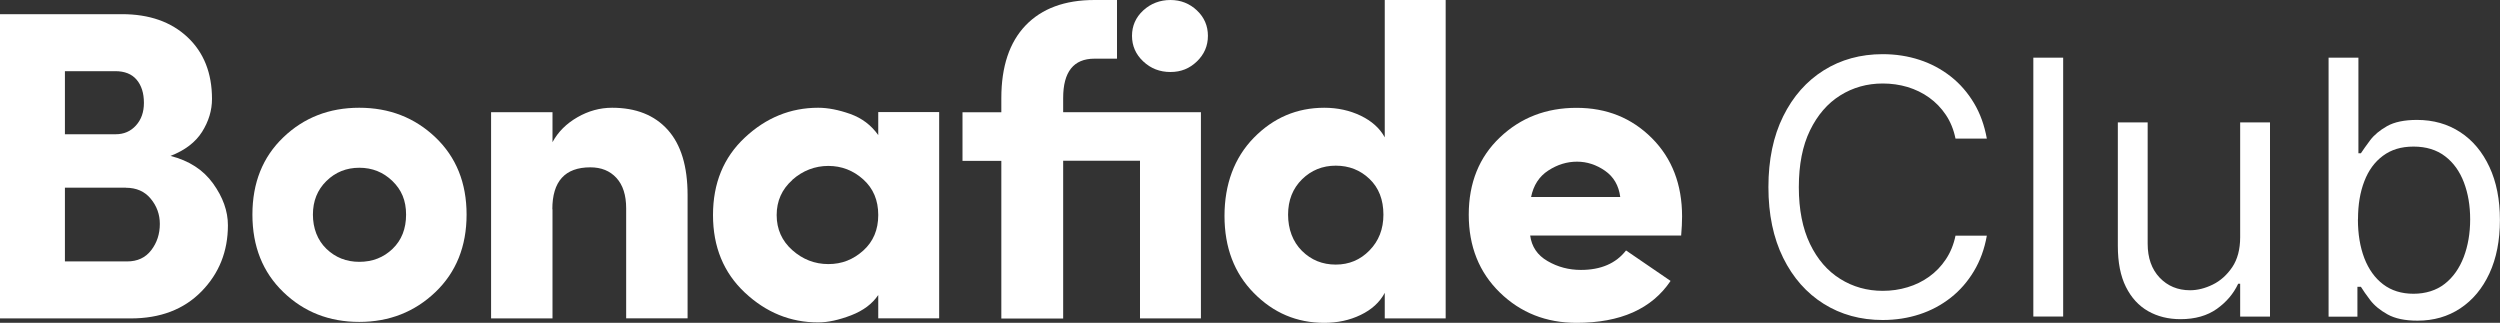
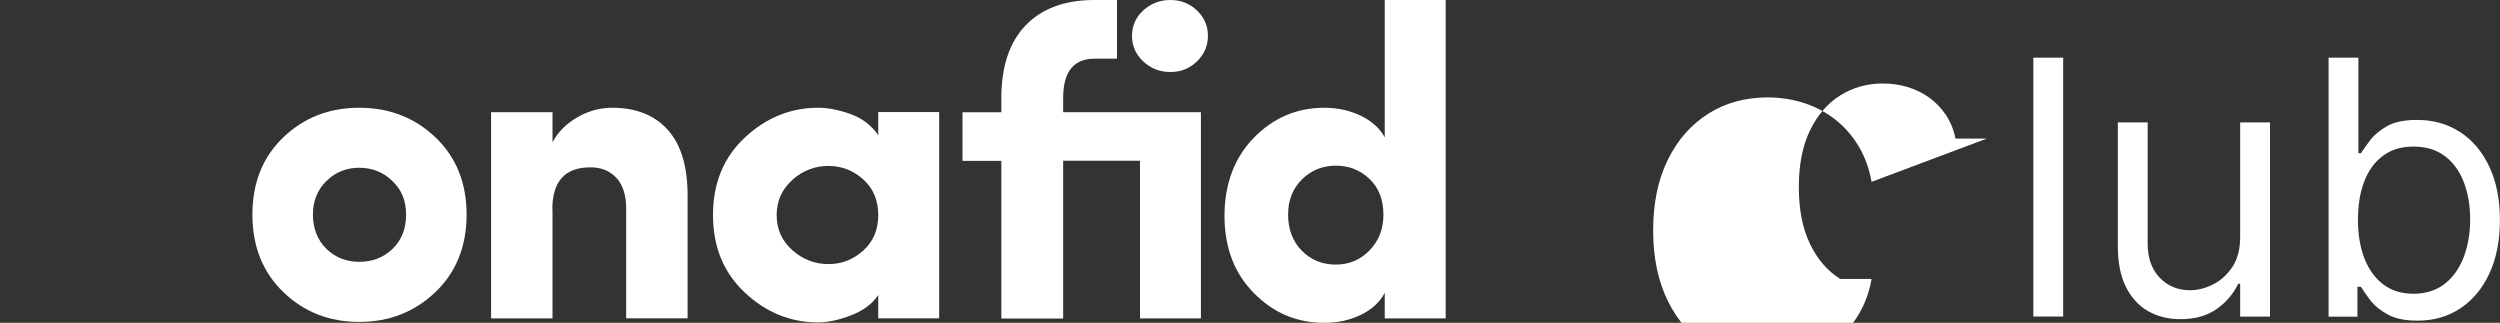
<svg xmlns="http://www.w3.org/2000/svg" id="Camada_1" viewBox="0 0 300 38.74">
  <rect x="0" y="0" width="300" height="38.74" fill="#333333" stroke="none" />
  <defs>
    <style>.cls-1{fill:#fff;}</style>
  </defs>
  <g>
-     <path class="cls-1" d="M25.44,11.87c0,1.38-.4,2.69-1.19,3.95-.79,1.25-2.06,2.22-3.79,2.89,2.23,.57,3.93,1.67,5.11,3.31,1.18,1.64,1.78,3.31,1.78,5.01,0,3.14-1.06,5.79-3.18,7.95-2.12,2.16-4.95,3.23-8.48,3.23H0V1.7H14.63c3.29,0,5.91,.92,7.87,2.76,1.96,1.84,2.94,4.31,2.94,7.42ZM7.79,16.11h6.09c.99,0,1.8-.35,2.44-1.06,.64-.71,.95-1.61,.95-2.7,0-1.17-.29-2.09-.87-2.78s-1.44-1.03-2.57-1.03H7.79v7.58Zm7.31,6.41H7.79v8.85h7.47c1.24,0,2.2-.45,2.89-1.35,.69-.9,1.03-1.95,1.03-3.15,0-1.13-.36-2.14-1.09-3.02-.72-.88-1.72-1.32-2.99-1.32Z" />
    <path class="cls-1" d="M52.25,35.05c-2.49,2.38-5.54,3.58-9.14,3.58s-6.64-1.19-9.11-3.58c-2.47-2.38-3.71-5.48-3.71-9.3s1.24-6.91,3.71-9.27c2.47-2.37,5.51-3.55,9.11-3.55s6.65,1.18,9.14,3.55c2.49,2.37,3.74,5.46,3.74,9.27s-1.25,6.92-3.74,9.3Zm-9.14-3.63c1.59,0,2.92-.52,4-1.56,1.08-1.04,1.62-2.41,1.62-4.11s-.55-2.97-1.64-4.03c-1.1-1.06-2.42-1.59-3.97-1.59s-2.87,.53-3.95,1.59c-1.08,1.06-1.62,2.4-1.62,4.03s.54,3.07,1.62,4.11c1.08,1.04,2.39,1.56,3.95,1.56Z" />
    <path class="cls-1" d="M66.3,25.12v13.09h-7.37V13.46h7.37v3.6c.67-1.24,1.67-2.23,2.99-2.99,1.32-.76,2.71-1.14,4.16-1.14,2.86,0,5.09,.88,6.68,2.65,1.59,1.77,2.38,4.38,2.38,7.84v14.78h-7.37v-13.19c0-1.59-.39-2.81-1.17-3.66-.78-.85-1.82-1.27-3.13-1.27-3.04,0-4.56,1.68-4.56,5.03Z" />
    <path class="cls-1" d="M105.39,38.21v-2.81c-.71,1.06-1.79,1.87-3.26,2.44-1.47,.56-2.78,.85-3.95,.85-3.32,0-6.25-1.19-8.8-3.58-2.54-2.38-3.82-5.48-3.82-9.3s1.27-6.92,3.82-9.3c2.54-2.38,5.48-3.58,8.8-3.58,1.17,0,2.45,.25,3.84,.74,1.4,.5,2.52,1.34,3.37,2.54v-2.76h7.31v24.75h-7.31Zm-10.31-16.61c-1.25,1.11-1.88,2.52-1.88,4.21s.63,3.1,1.88,4.21c1.25,1.11,2.69,1.67,4.32,1.67s2.98-.54,4.19-1.62c1.2-1.08,1.8-2.5,1.8-4.27s-.6-3.19-1.8-4.27c-1.2-1.08-2.6-1.62-4.19-1.62s-3.07,.56-4.32,1.67Z" />
    <path class="cls-1" d="M173.48,38.21h-7.31v-3.07c-.6,1.13-1.56,2.01-2.89,2.65-1.32,.64-2.78,.95-4.37,.95-3.29,0-6.1-1.19-8.45-3.58-2.35-2.38-3.52-5.47-3.52-9.25s1.17-6.98,3.52-9.38c2.35-2.4,5.17-3.6,8.45-3.6,1.59,0,3.05,.32,4.37,.95,1.32,.64,2.29,1.5,2.89,2.6V0h7.31V38.21Zm-7.47-12.45c0-1.8-.56-3.23-1.67-4.29-1.11-1.06-2.46-1.59-4.05-1.59s-2.94,.55-4.05,1.64c-1.11,1.1-1.67,2.51-1.67,4.24s.56,3.25,1.67,4.35c1.11,1.1,2.46,1.64,4.05,1.64s2.94-.56,4.05-1.7c1.11-1.13,1.67-2.56,1.67-4.29Z" />
-     <path class="cls-1" d="M195.12,30.05l5.35,3.66c-2.26,3.36-6.02,5.03-11.29,5.03-3.64,0-6.7-1.21-9.19-3.63-2.49-2.42-3.74-5.54-3.74-9.35s1.25-6.91,3.74-9.27c2.49-2.37,5.56-3.55,9.19-3.55s6.61,1.21,9.04,3.63c2.42,2.42,3.63,5.56,3.63,9.41,0,.67-.04,1.43-.11,2.28h-18.12c.18,1.34,.87,2.37,2.09,3.07,1.22,.71,2.55,1.06,4,1.06,2.4,0,4.2-.78,5.41-2.33Zm-11.39-6.41h10.7c-.18-1.38-.79-2.43-1.83-3.15-1.04-.72-2.16-1.09-3.36-1.09s-2.35,.35-3.44,1.06c-1.1,.71-1.78,1.77-2.07,3.18Z" />
    <g>
      <path class="cls-1" d="M137.19,7.37c.9,.85,1.99,1.27,3.26,1.27s2.3-.42,3.18-1.27c.88-.85,1.32-1.87,1.32-3.07s-.44-2.22-1.32-3.05c-.88-.83-1.94-1.25-3.18-1.25s-2.36,.42-3.26,1.25c-.9,.83-1.35,1.85-1.35,3.05s.45,2.23,1.35,3.07Z" />
      <path class="cls-1" d="M127.58,13.46v-1.7c0-3.14,1.25-4.72,3.76-4.72h2.7V0h-2.7c-3.57,0-6.32,1.02-8.27,3.05-1.94,2.03-2.91,4.94-2.91,8.72v1.7h-4.66v5.83h4.66v18.92h7.42V19.29h9.22v18.92s7.31,0,7.31,0V13.46h-16.52Z" />
    </g>
  </g>
  <g>
-     <path class="cls-1" d="M238.42,16.63h-3.76c-.22-1.08-.61-2.03-1.16-2.85-.55-.82-1.22-1.51-2-2.07-.78-.56-1.65-.98-2.6-1.27-.95-.28-1.94-.42-2.97-.42-1.88,0-3.58,.48-5.1,1.43-1.52,.95-2.73,2.35-3.63,4.2s-1.34,4.12-1.34,6.81,.45,4.96,1.34,6.81,2.1,3.25,3.63,4.2c1.52,.95,3.22,1.43,5.1,1.43,1.03,0,2.02-.14,2.97-.43,.95-.28,1.82-.71,2.6-1.27,.78-.56,1.45-1.25,2-2.08,.55-.82,.94-1.77,1.16-2.84h3.76c-.28,1.59-.8,3.01-1.55,4.26-.75,1.25-1.68,2.32-2.79,3.19s-2.36,1.54-3.74,1.99-2.85,.68-4.42,.68c-2.65,0-5.01-.65-7.07-1.94-2.06-1.29-3.69-3.13-4.87-5.52s-1.77-5.22-1.77-8.49,.59-6.11,1.77-8.49c1.18-2.39,2.81-4.23,4.87-5.52,2.06-1.29,4.42-1.94,7.07-1.94,1.57,0,3.04,.23,4.42,.68s2.63,1.12,3.74,1.99,2.04,1.94,2.79,3.19c.75,1.25,1.26,2.67,1.55,4.27Z" />
+     <path class="cls-1" d="M238.42,16.63h-3.76c-.22-1.08-.61-2.03-1.16-2.85-.55-.82-1.22-1.51-2-2.07-.78-.56-1.65-.98-2.6-1.27-.95-.28-1.94-.42-2.97-.42-1.88,0-3.58,.48-5.1,1.43-1.52,.95-2.73,2.35-3.63,4.2s-1.34,4.12-1.34,6.81,.45,4.96,1.34,6.81,2.1,3.25,3.63,4.2h3.76c-.28,1.59-.8,3.01-1.55,4.26-.75,1.25-1.68,2.32-2.79,3.19s-2.36,1.54-3.74,1.99-2.85,.68-4.42,.68c-2.65,0-5.01-.65-7.07-1.94-2.06-1.29-3.69-3.13-4.87-5.52s-1.77-5.22-1.77-8.49,.59-6.11,1.77-8.49c1.18-2.39,2.81-4.23,4.87-5.52,2.06-1.29,4.42-1.94,7.07-1.94,1.57,0,3.04,.23,4.42,.68s2.63,1.12,3.74,1.99,2.04,1.94,2.79,3.19c.75,1.25,1.26,2.67,1.55,4.27Z" />
    <path class="cls-1" d="M247.58,6.92v31.06h-3.58V6.92h3.58Z" />
    <path class="cls-1" d="M268.82,28.46V14.69h3.58v23.3h-3.58v-3.94h-.24c-.55,1.18-1.4,2.19-2.55,3.01-1.15,.82-2.61,1.24-4.37,1.24-1.46,0-2.75-.32-3.88-.96-1.13-.64-2.02-1.61-2.67-2.91-.65-1.3-.97-2.94-.97-4.92V14.69h3.58v14.56c0,1.7,.48,3.05,1.43,4.06,.96,1.01,2.18,1.52,3.66,1.52,.89,0,1.8-.23,2.72-.68s1.7-1.15,2.34-2.09c.63-.94,.95-2.14,.95-3.59Z" />
    <path class="cls-1" d="M279.43,37.98V6.92h3.58v11.47h.3c.26-.4,.63-.92,1.1-1.55,.47-.63,1.15-1.2,2.03-1.7,.88-.5,2.09-.75,3.6-.75,1.96,0,3.69,.49,5.19,1.47,1.5,.98,2.66,2.37,3.5,4.17s1.26,3.92,1.26,6.37-.42,4.6-1.26,6.41-2,3.2-3.49,4.19c-1.49,.99-3.2,1.48-5.14,1.48-1.5,0-2.69-.25-3.59-.75-.9-.5-1.59-1.07-2.08-1.71-.49-.64-.86-1.18-1.12-1.6h-.42v3.58h-3.46Zm3.52-11.65c0,1.76,.26,3.31,.77,4.65,.52,1.34,1.27,2.39,2.26,3.14s2.2,1.13,3.64,1.13,2.75-.4,3.75-1.19c1.01-.79,1.76-1.87,2.28-3.22,.51-1.35,.77-2.85,.77-4.51s-.25-3.12-.75-4.44c-.5-1.32-1.25-2.37-2.26-3.14-1.01-.77-2.27-1.16-3.78-1.16s-2.68,.37-3.67,1.1c-.99,.73-1.74,1.75-2.24,3.06-.51,1.31-.76,2.83-.76,4.57Z" />
  </g>
</svg>